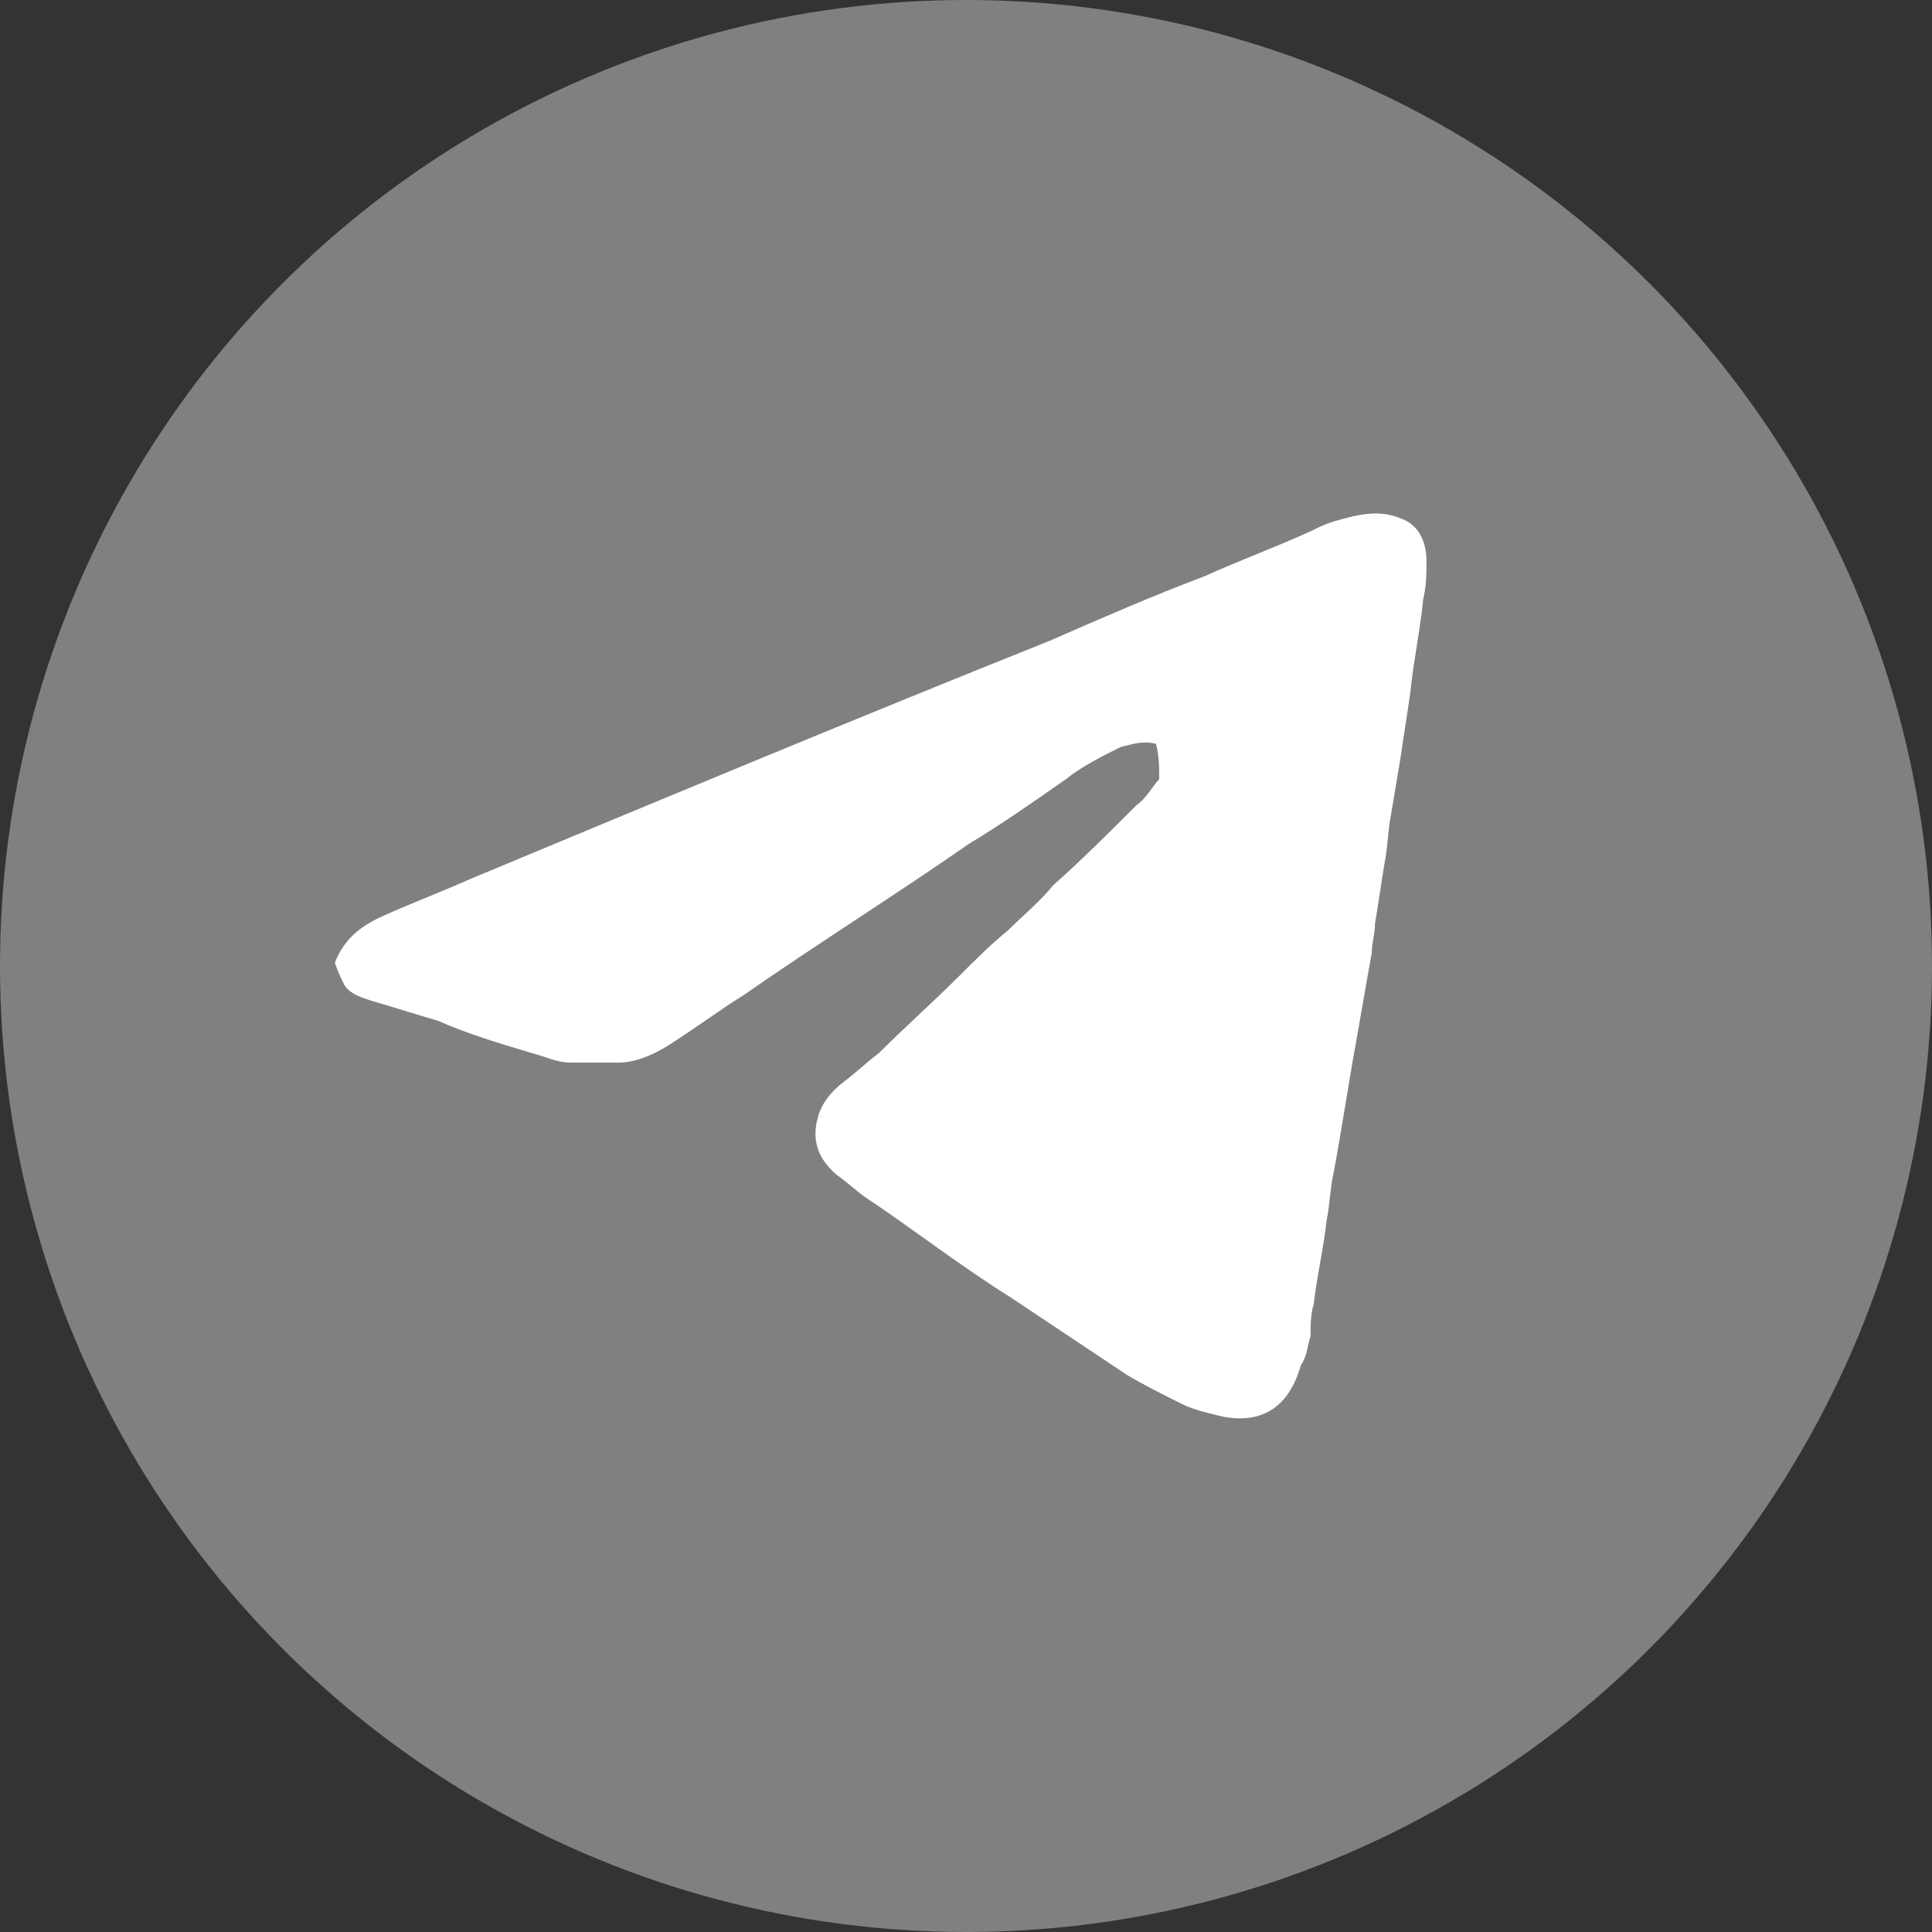
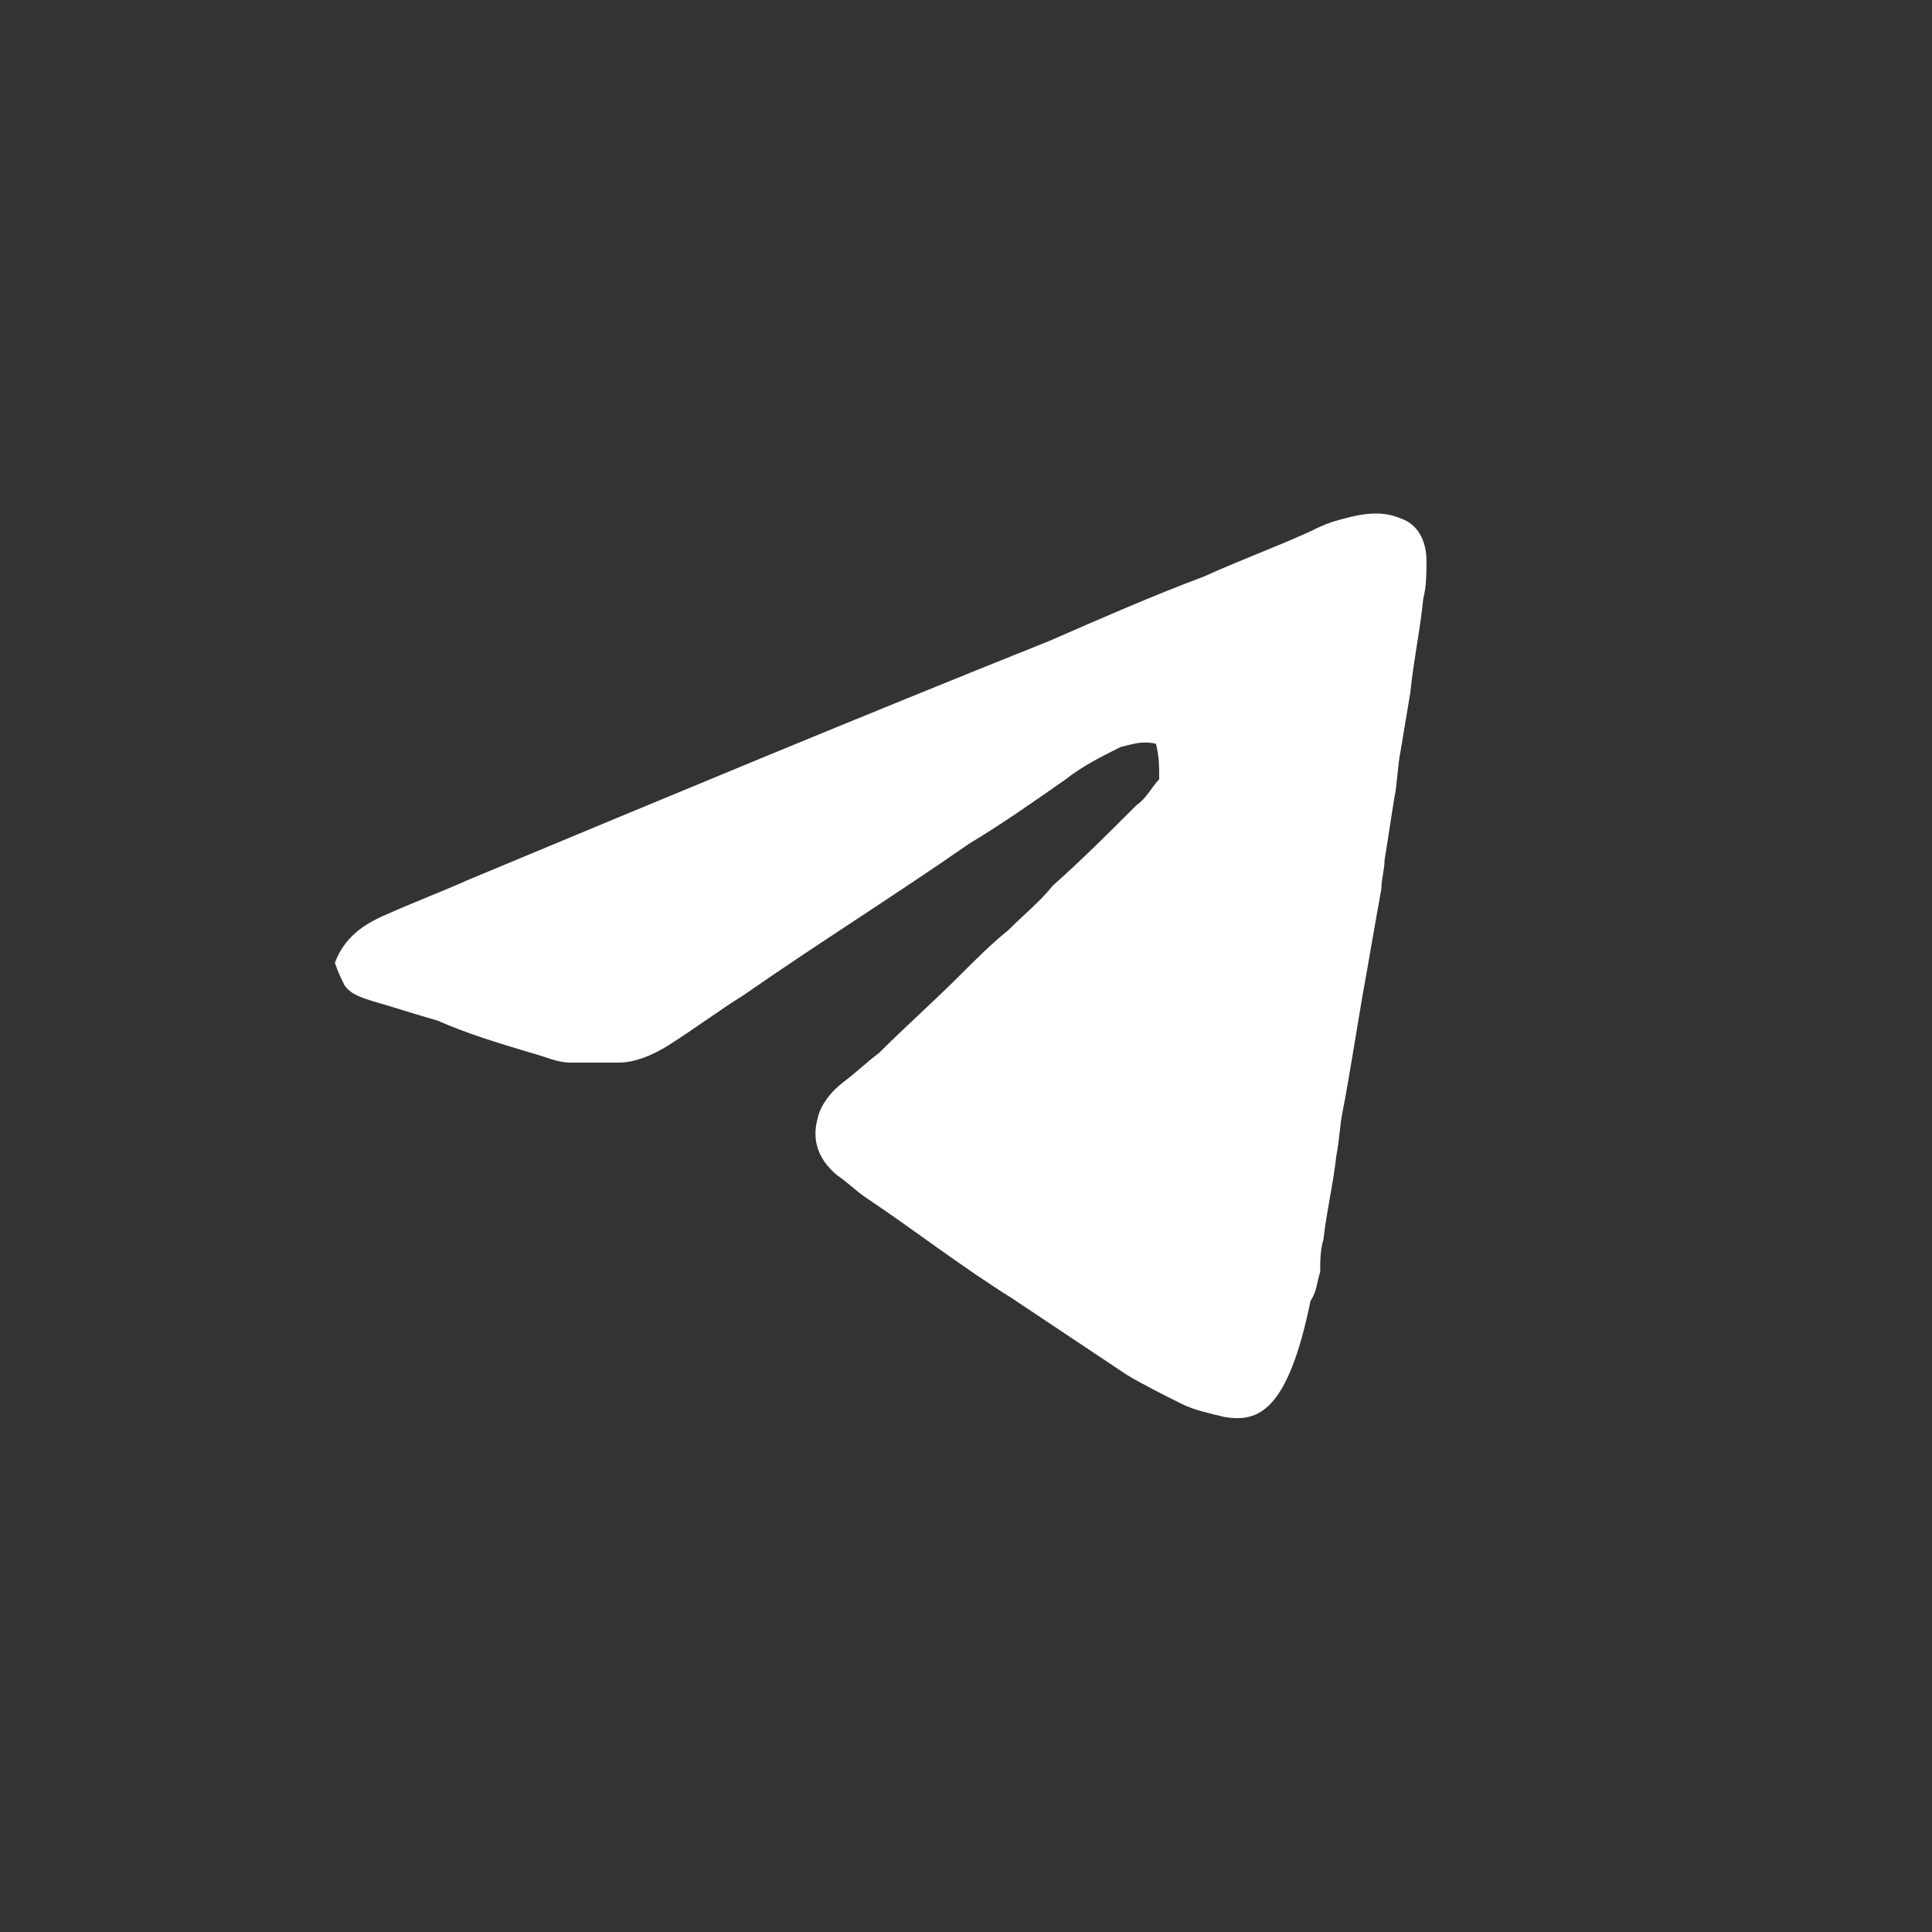
<svg xmlns="http://www.w3.org/2000/svg" version="1.1" id="Слой_1" x="0px" y="0px" viewBox="0 0 60 60" style="enable-background:new 0 0 60 60;" xml:space="preserve">
  <rect x="0" y="0" width="60" height="60" fill="#333333" stroke="none" />
  <style type="text/css"> .st0{fill:#323334;} .st1{fill:#FFE6B3;} .st2{fill:url(#SVGID_1_);} .st3{fill:url(#SVGID_00000152979462569588030810000008079700521907299714_);} .st4{fill:url(#SVGID_00000070818556961586215700000015812296854852138125_);} .st5{fill:url(#SVGID_00000026148217296430419280000014153654481647760538_);} .st6{fill:url(#SVGID_00000167358077134360274350000008063021190707005846_);} .st7{fill:url(#SVGID_00000088840394943208479680000007554977875372146565_);} .st8{fill:#9999A7;} .st9{fill:#FFFFFF;} .st10{fill:#2BA2D5;} .st11{fill:#808080;} .st12{fill:none;stroke:#FFFFFF;stroke-linecap:round;stroke-linejoin:round;stroke-miterlimit:10;} </style>
-   <circle class="st11" cx="30" cy="30" r="30" />
-   <path class="st9" d="M35.9,23.1c-0.4-0.1-0.7,0-1.1,0.1c-0.6,0.3-1.2,0.6-1.7,1c-1,0.7-2,1.4-3,2c-2.3,1.6-4.7,3.1-7,4.7 c-0.8,0.5-1.6,1.1-2.4,1.6c-0.5,0.3-1,0.5-1.5,0.5c-0.5,0-1,0-1.5,0c-0.4,0-0.8-0.2-1.2-0.3c-1-0.3-2-0.6-2.9-1 c-0.7-0.2-1.3-0.4-2-0.6c-0.3-0.1-0.7-0.2-0.9-0.5c-0.1-0.2-0.2-0.4-0.3-0.7c0.3-0.8,0.9-1.2,1.6-1.5c0.9-0.4,1.7-0.7,2.6-1.1 c6-2.5,12-5,18-7.4c1.6-0.7,3.2-1.4,4.8-2c1.1-0.5,2.2-0.9,3.3-1.4c0.2-0.1,0.4-0.2,0.7-0.3c0.7-0.2,1.4-0.4,2.1-0.1 c0.6,0.2,0.8,0.8,0.8,1.3c0,0.4,0,0.8-0.1,1.2c-0.1,1-0.3,1.9-0.4,2.9c-0.1,0.7-0.2,1.3-0.3,2c-0.1,0.6-0.2,1.2-0.3,1.8 c-0.1,0.5-0.1,1-0.2,1.5c-0.1,0.6-0.2,1.3-0.3,1.9c0,0.3-0.1,0.6-0.1,0.9c-0.2,1.1-0.4,2.3-0.6,3.4c-0.1,0.6-0.2,1.2-0.3,1.8 c-0.1,0.6-0.2,1.2-0.3,1.7c-0.1,0.5-0.1,0.9-0.2,1.4c-0.1,0.9-0.3,1.7-0.4,2.6c-0.1,0.3-0.1,0.7-0.1,1c-0.1,0.3-0.1,0.6-0.3,0.9 C40,43.8,39.1,44.2,38,44c-0.4-0.1-0.9-0.2-1.3-0.4c-0.6-0.3-1.2-0.6-1.7-0.9c-1.2-0.8-2.4-1.6-3.6-2.4c-1.6-1-3-2.1-4.5-3.1 c-0.3-0.2-0.6-0.5-0.9-0.7c-0.6-0.5-0.8-1.1-0.6-1.8c0.1-0.4,0.4-0.8,0.8-1.1c0.4-0.3,0.7-0.6,1.1-0.9c0.8-0.8,1.7-1.6,2.5-2.4 c0.5-0.5,1-1,1.5-1.4c0.5-0.5,1-0.9,1.4-1.4c0.9-0.8,1.7-1.6,2.6-2.5c0.3-0.2,0.5-0.6,0.7-0.8C36,23.8,36,23.5,35.9,23.1z" />
+   <path class="st9" d="M35.9,23.1c-0.4-0.1-0.7,0-1.1,0.1c-0.6,0.3-1.2,0.6-1.7,1c-1,0.7-2,1.4-3,2c-2.3,1.6-4.7,3.1-7,4.7 c-0.8,0.5-1.6,1.1-2.4,1.6c-0.5,0.3-1,0.5-1.5,0.5c-0.5,0-1,0-1.5,0c-0.4,0-0.8-0.2-1.2-0.3c-1-0.3-2-0.6-2.9-1 c-0.7-0.2-1.3-0.4-2-0.6c-0.3-0.1-0.7-0.2-0.9-0.5c-0.1-0.2-0.2-0.4-0.3-0.7c0.3-0.8,0.9-1.2,1.6-1.5c0.9-0.4,1.7-0.7,2.6-1.1 c6-2.5,12-5,18-7.4c1.6-0.7,3.2-1.4,4.8-2c1.1-0.5,2.2-0.9,3.3-1.4c0.2-0.1,0.4-0.2,0.7-0.3c0.7-0.2,1.4-0.4,2.1-0.1 c0.6,0.2,0.8,0.8,0.8,1.3c0,0.4,0,0.8-0.1,1.2c-0.1,1-0.3,1.9-0.4,2.9c-0.1,0.6-0.2,1.2-0.3,1.8 c-0.1,0.5-0.1,1-0.2,1.5c-0.1,0.6-0.2,1.3-0.3,1.9c0,0.3-0.1,0.6-0.1,0.9c-0.2,1.1-0.4,2.3-0.6,3.4c-0.1,0.6-0.2,1.2-0.3,1.8 c-0.1,0.6-0.2,1.2-0.3,1.7c-0.1,0.5-0.1,0.9-0.2,1.4c-0.1,0.9-0.3,1.7-0.4,2.6c-0.1,0.3-0.1,0.7-0.1,1c-0.1,0.3-0.1,0.6-0.3,0.9 C40,43.8,39.1,44.2,38,44c-0.4-0.1-0.9-0.2-1.3-0.4c-0.6-0.3-1.2-0.6-1.7-0.9c-1.2-0.8-2.4-1.6-3.6-2.4c-1.6-1-3-2.1-4.5-3.1 c-0.3-0.2-0.6-0.5-0.9-0.7c-0.6-0.5-0.8-1.1-0.6-1.8c0.1-0.4,0.4-0.8,0.8-1.1c0.4-0.3,0.7-0.6,1.1-0.9c0.8-0.8,1.7-1.6,2.5-2.4 c0.5-0.5,1-1,1.5-1.4c0.5-0.5,1-0.9,1.4-1.4c0.9-0.8,1.7-1.6,2.6-2.5c0.3-0.2,0.5-0.6,0.7-0.8C36,23.8,36,23.5,35.9,23.1z" />
</svg>